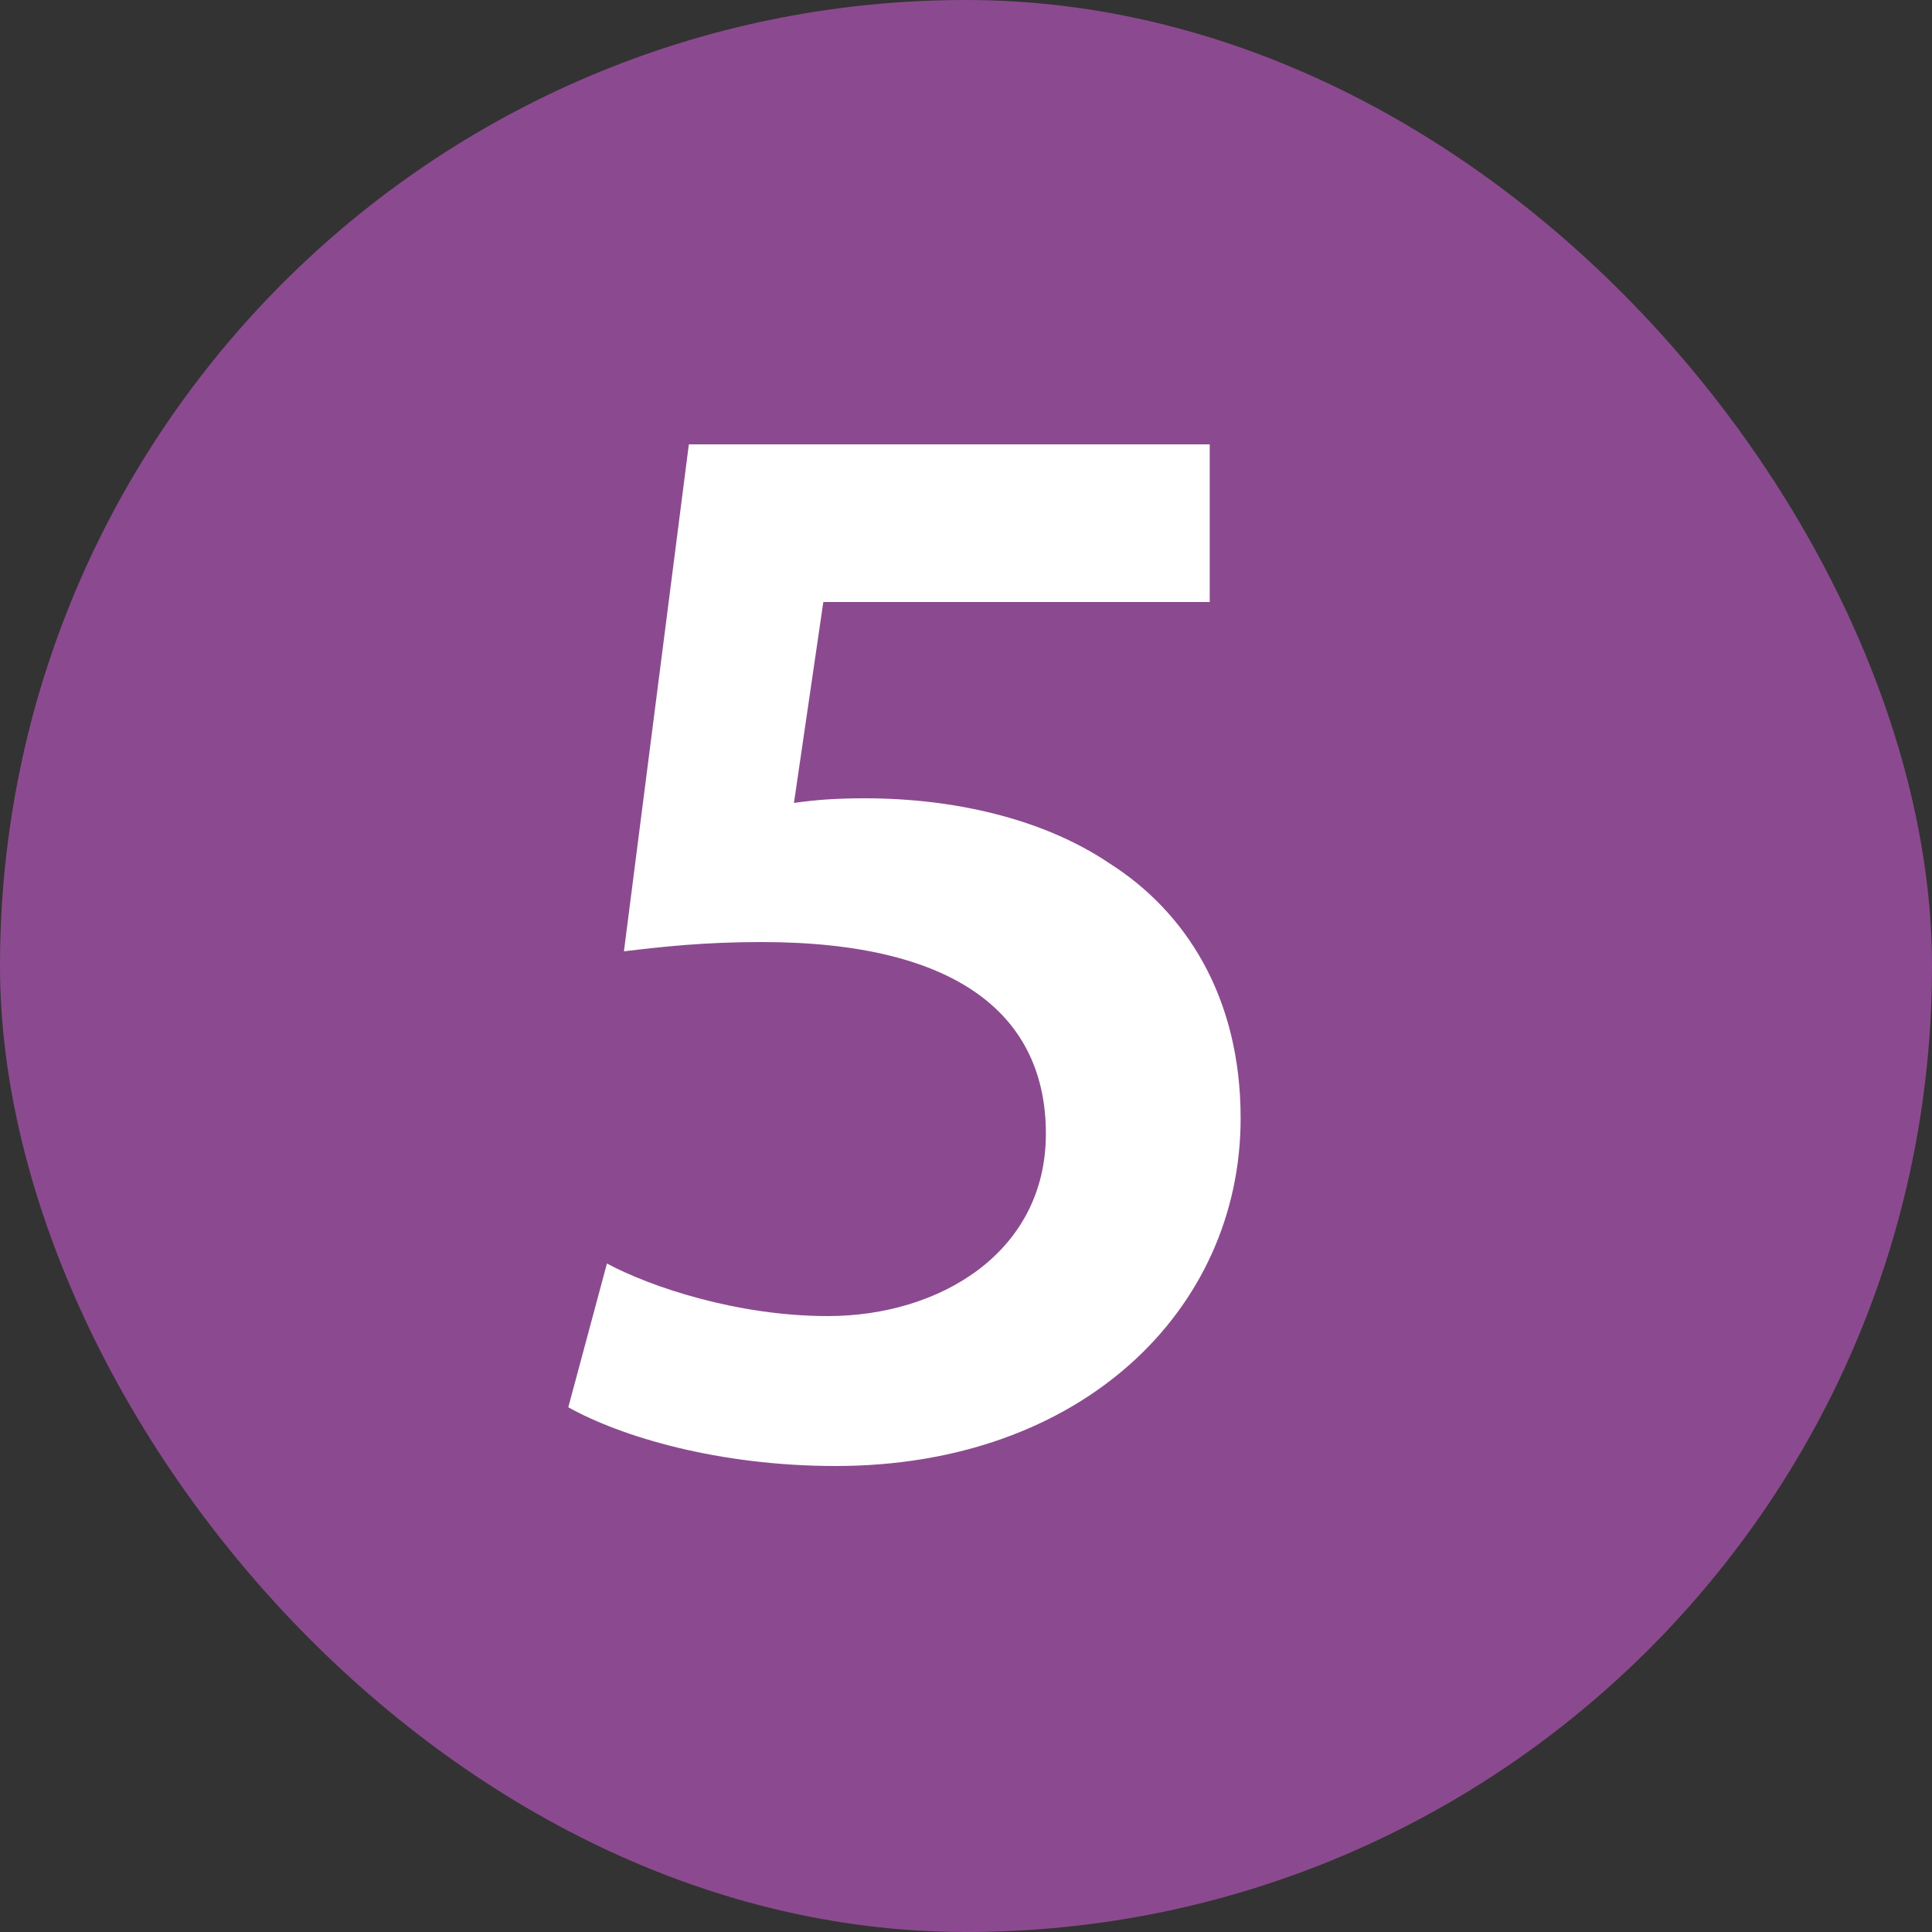
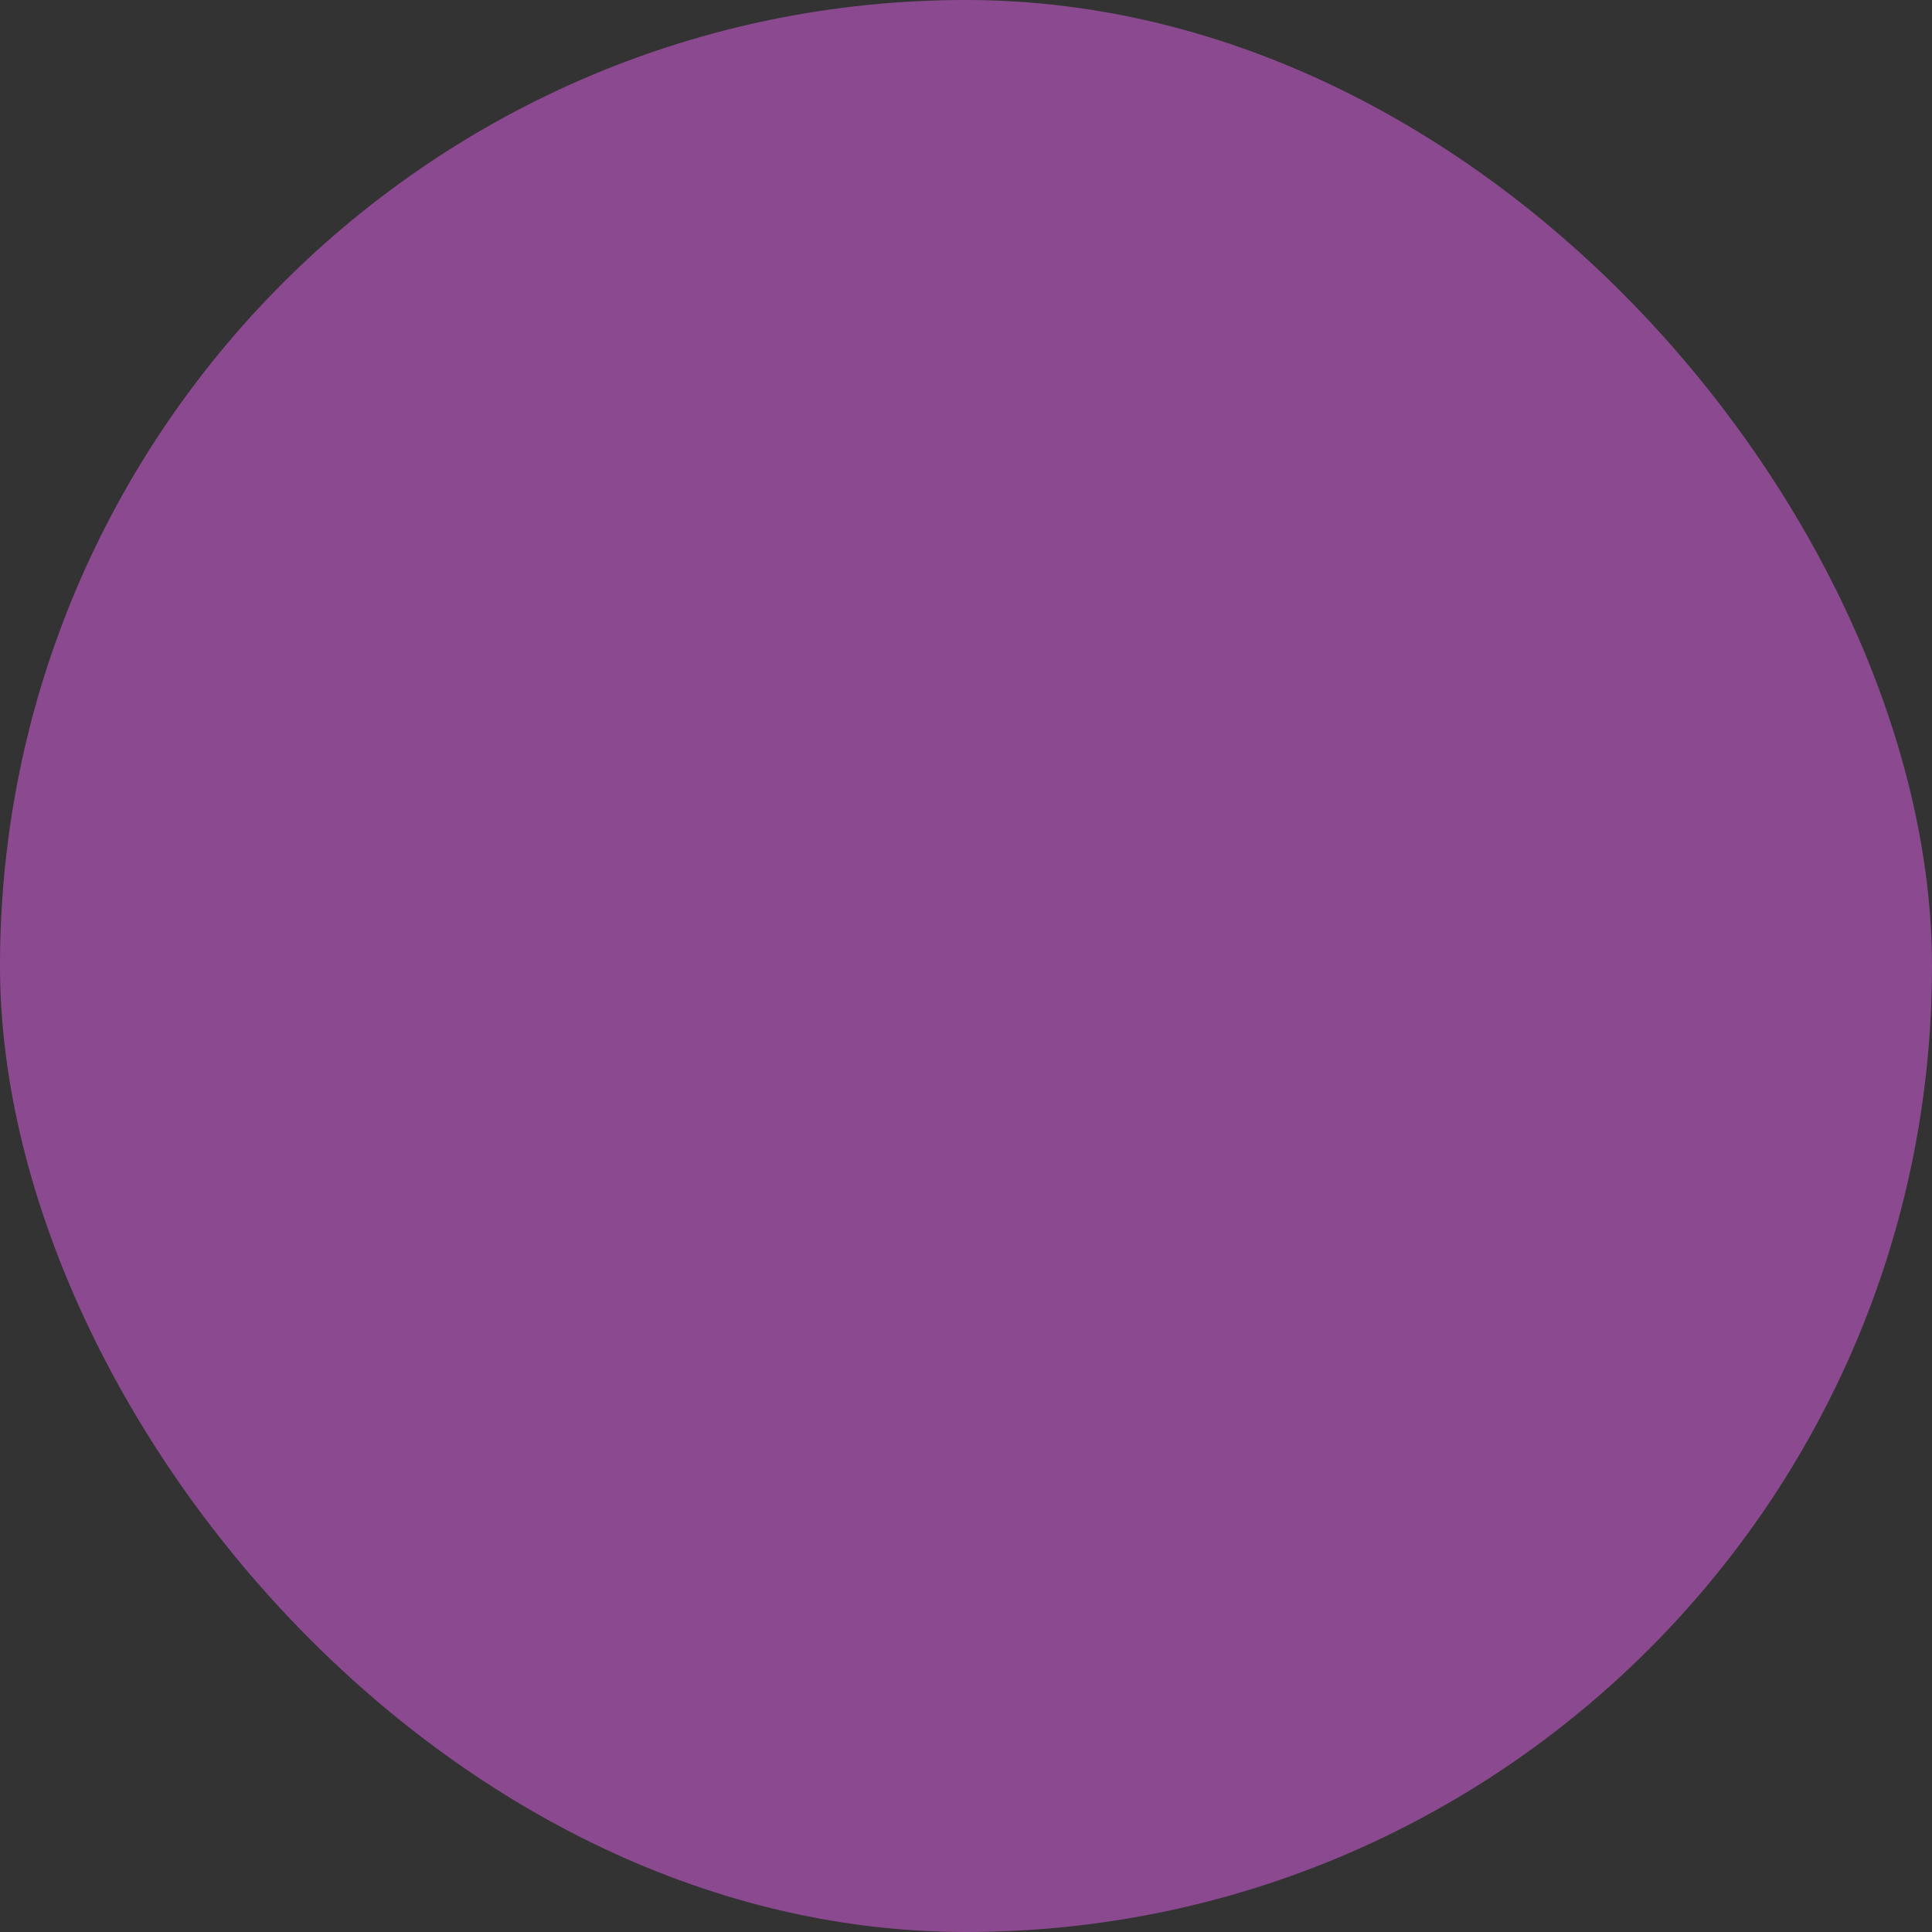
<svg xmlns="http://www.w3.org/2000/svg" width="20" height="20" viewBox="0 0 20 20" fill="none">
  <rect x="0" y="0" width="20" height="20" fill="#333333" stroke="none" />
  <rect width="20" height="20" rx="10" fill="#8B4A8F" />
-   <path d="M12.523 4.6V6.232H8.523L8.219 8.312C8.443 8.28 8.651 8.264 8.955 8.264C9.867 8.264 10.795 8.472 11.483 8.936C12.267 9.432 12.843 10.312 12.843 11.576C12.843 13.56 11.195 15.176 8.651 15.176C7.435 15.176 6.427 14.872 5.883 14.568L6.283 13.08C6.731 13.32 7.627 13.624 8.571 13.624C9.723 13.624 10.827 12.968 10.827 11.736C10.827 10.536 9.947 9.752 7.883 9.752C7.291 9.752 6.859 9.8 6.459 9.848L7.131 4.6H12.523Z" fill="white" />
</svg>